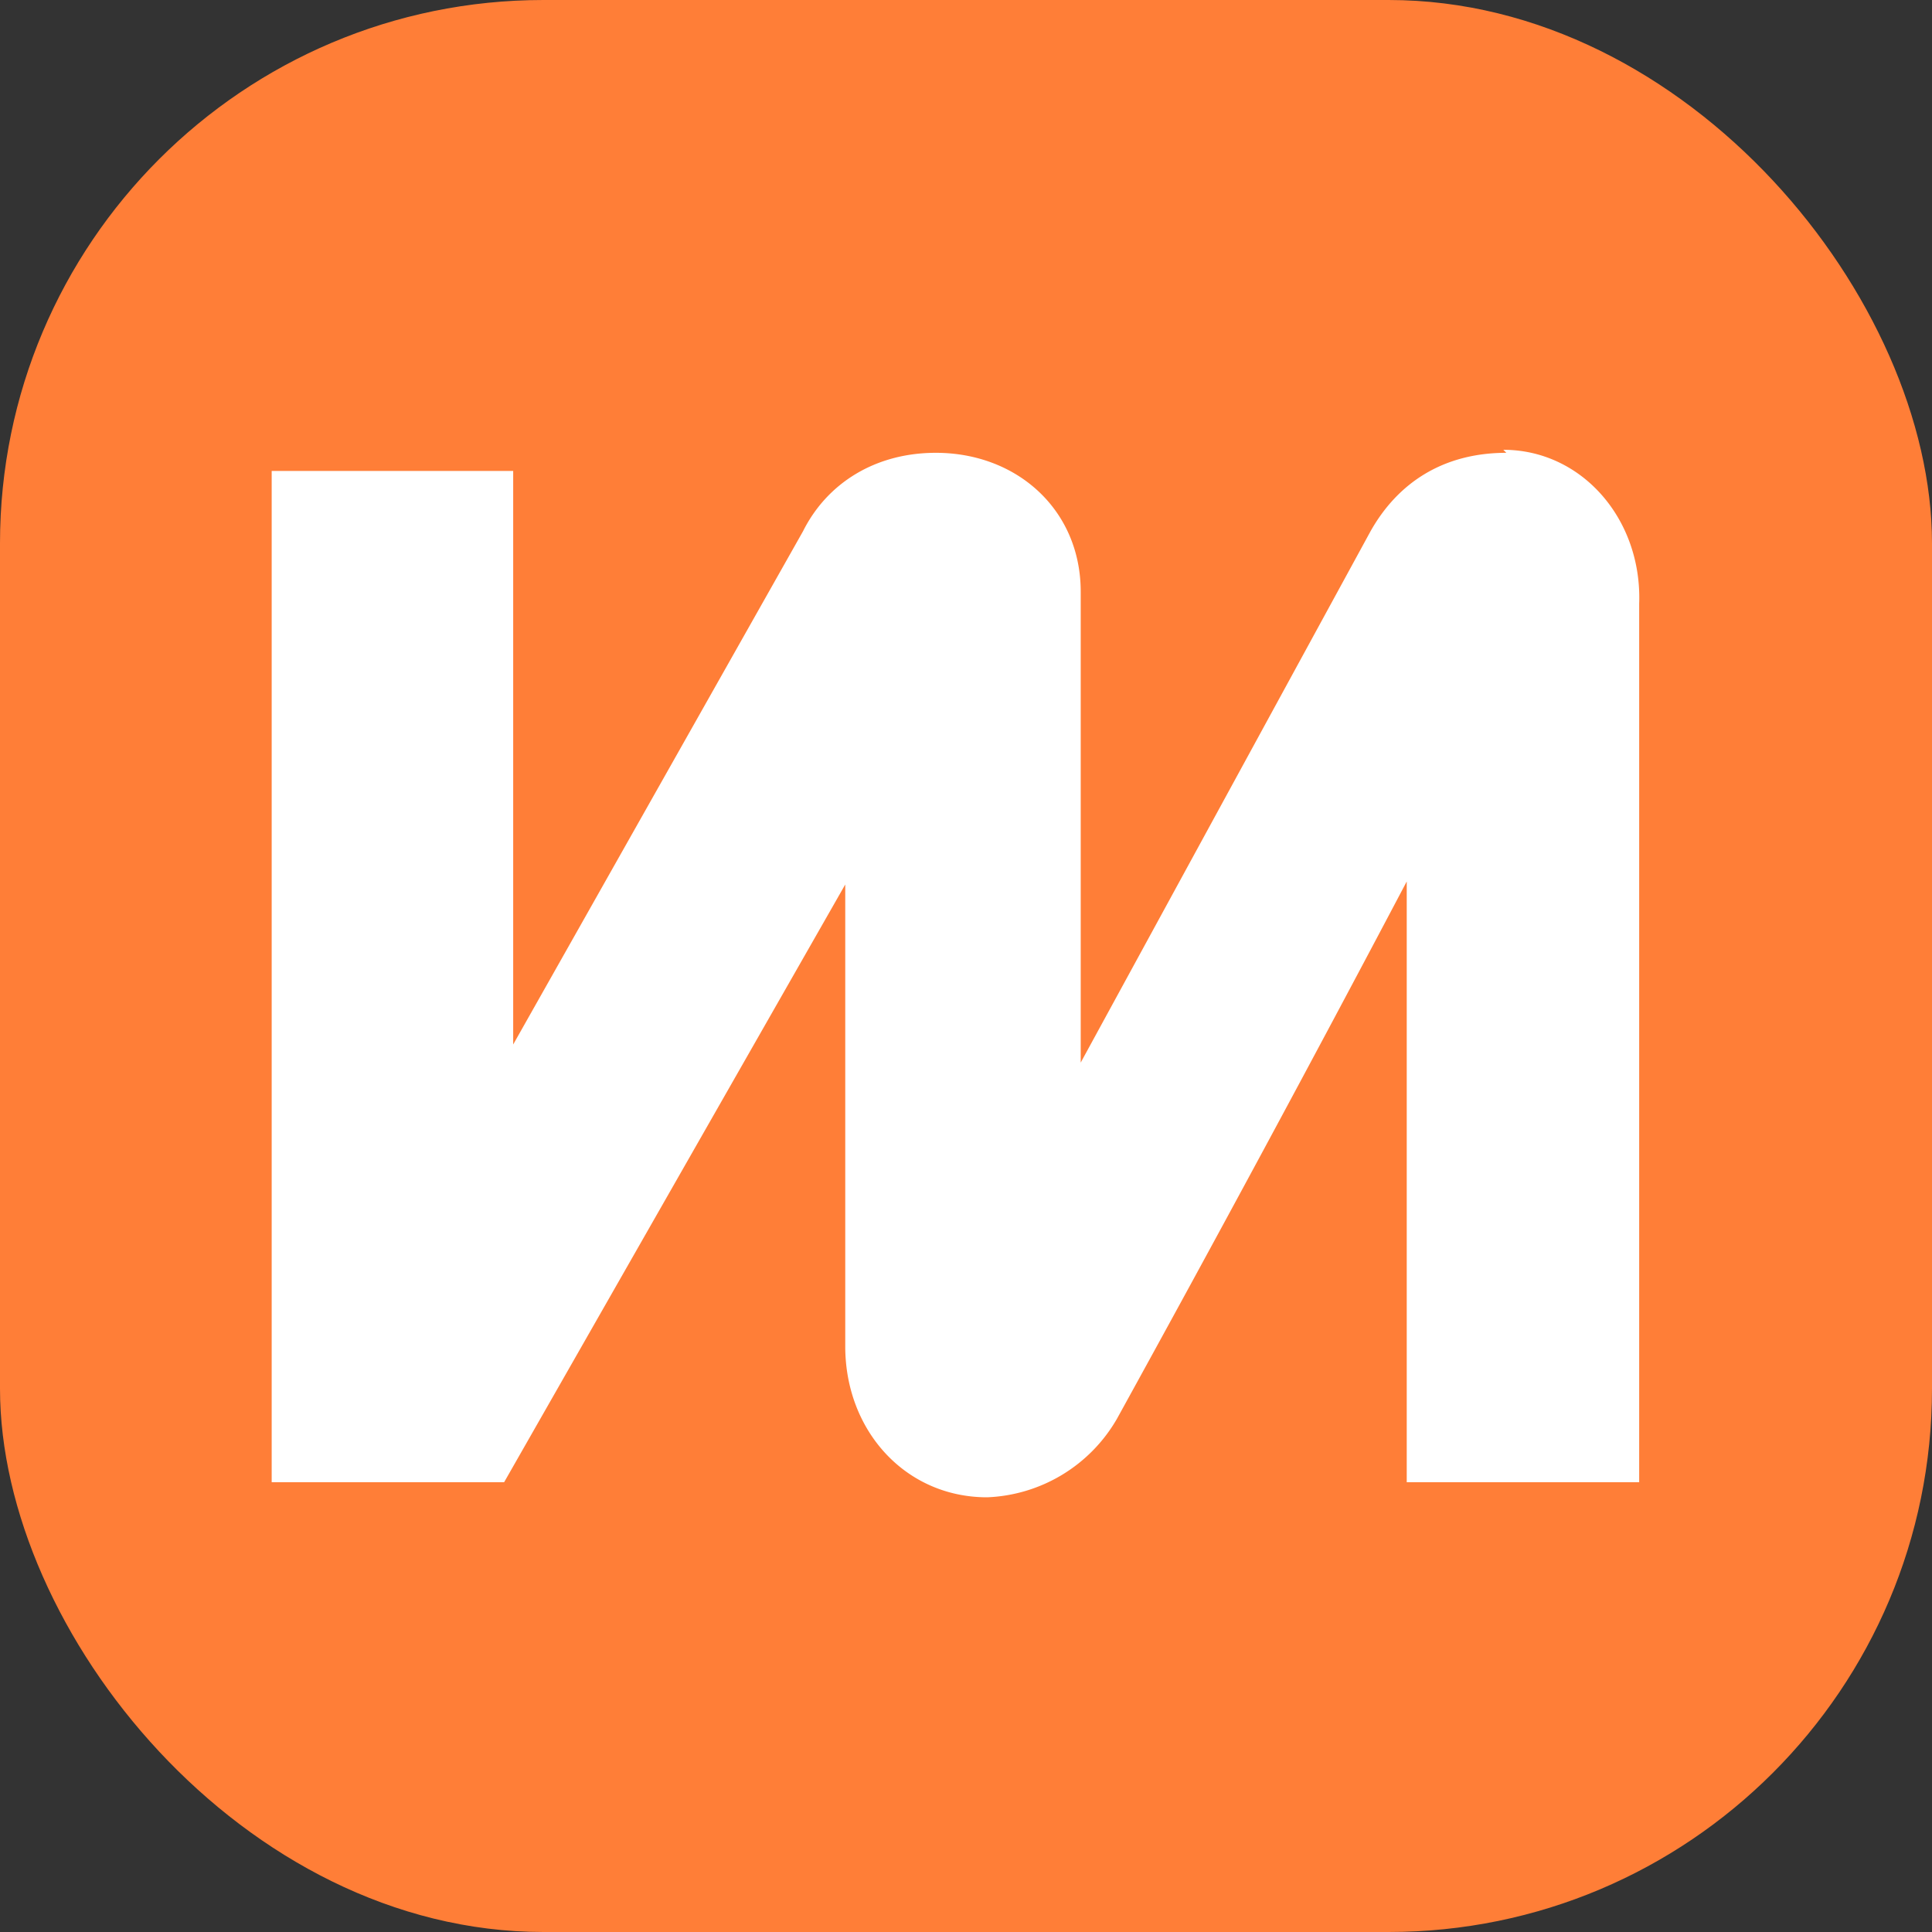
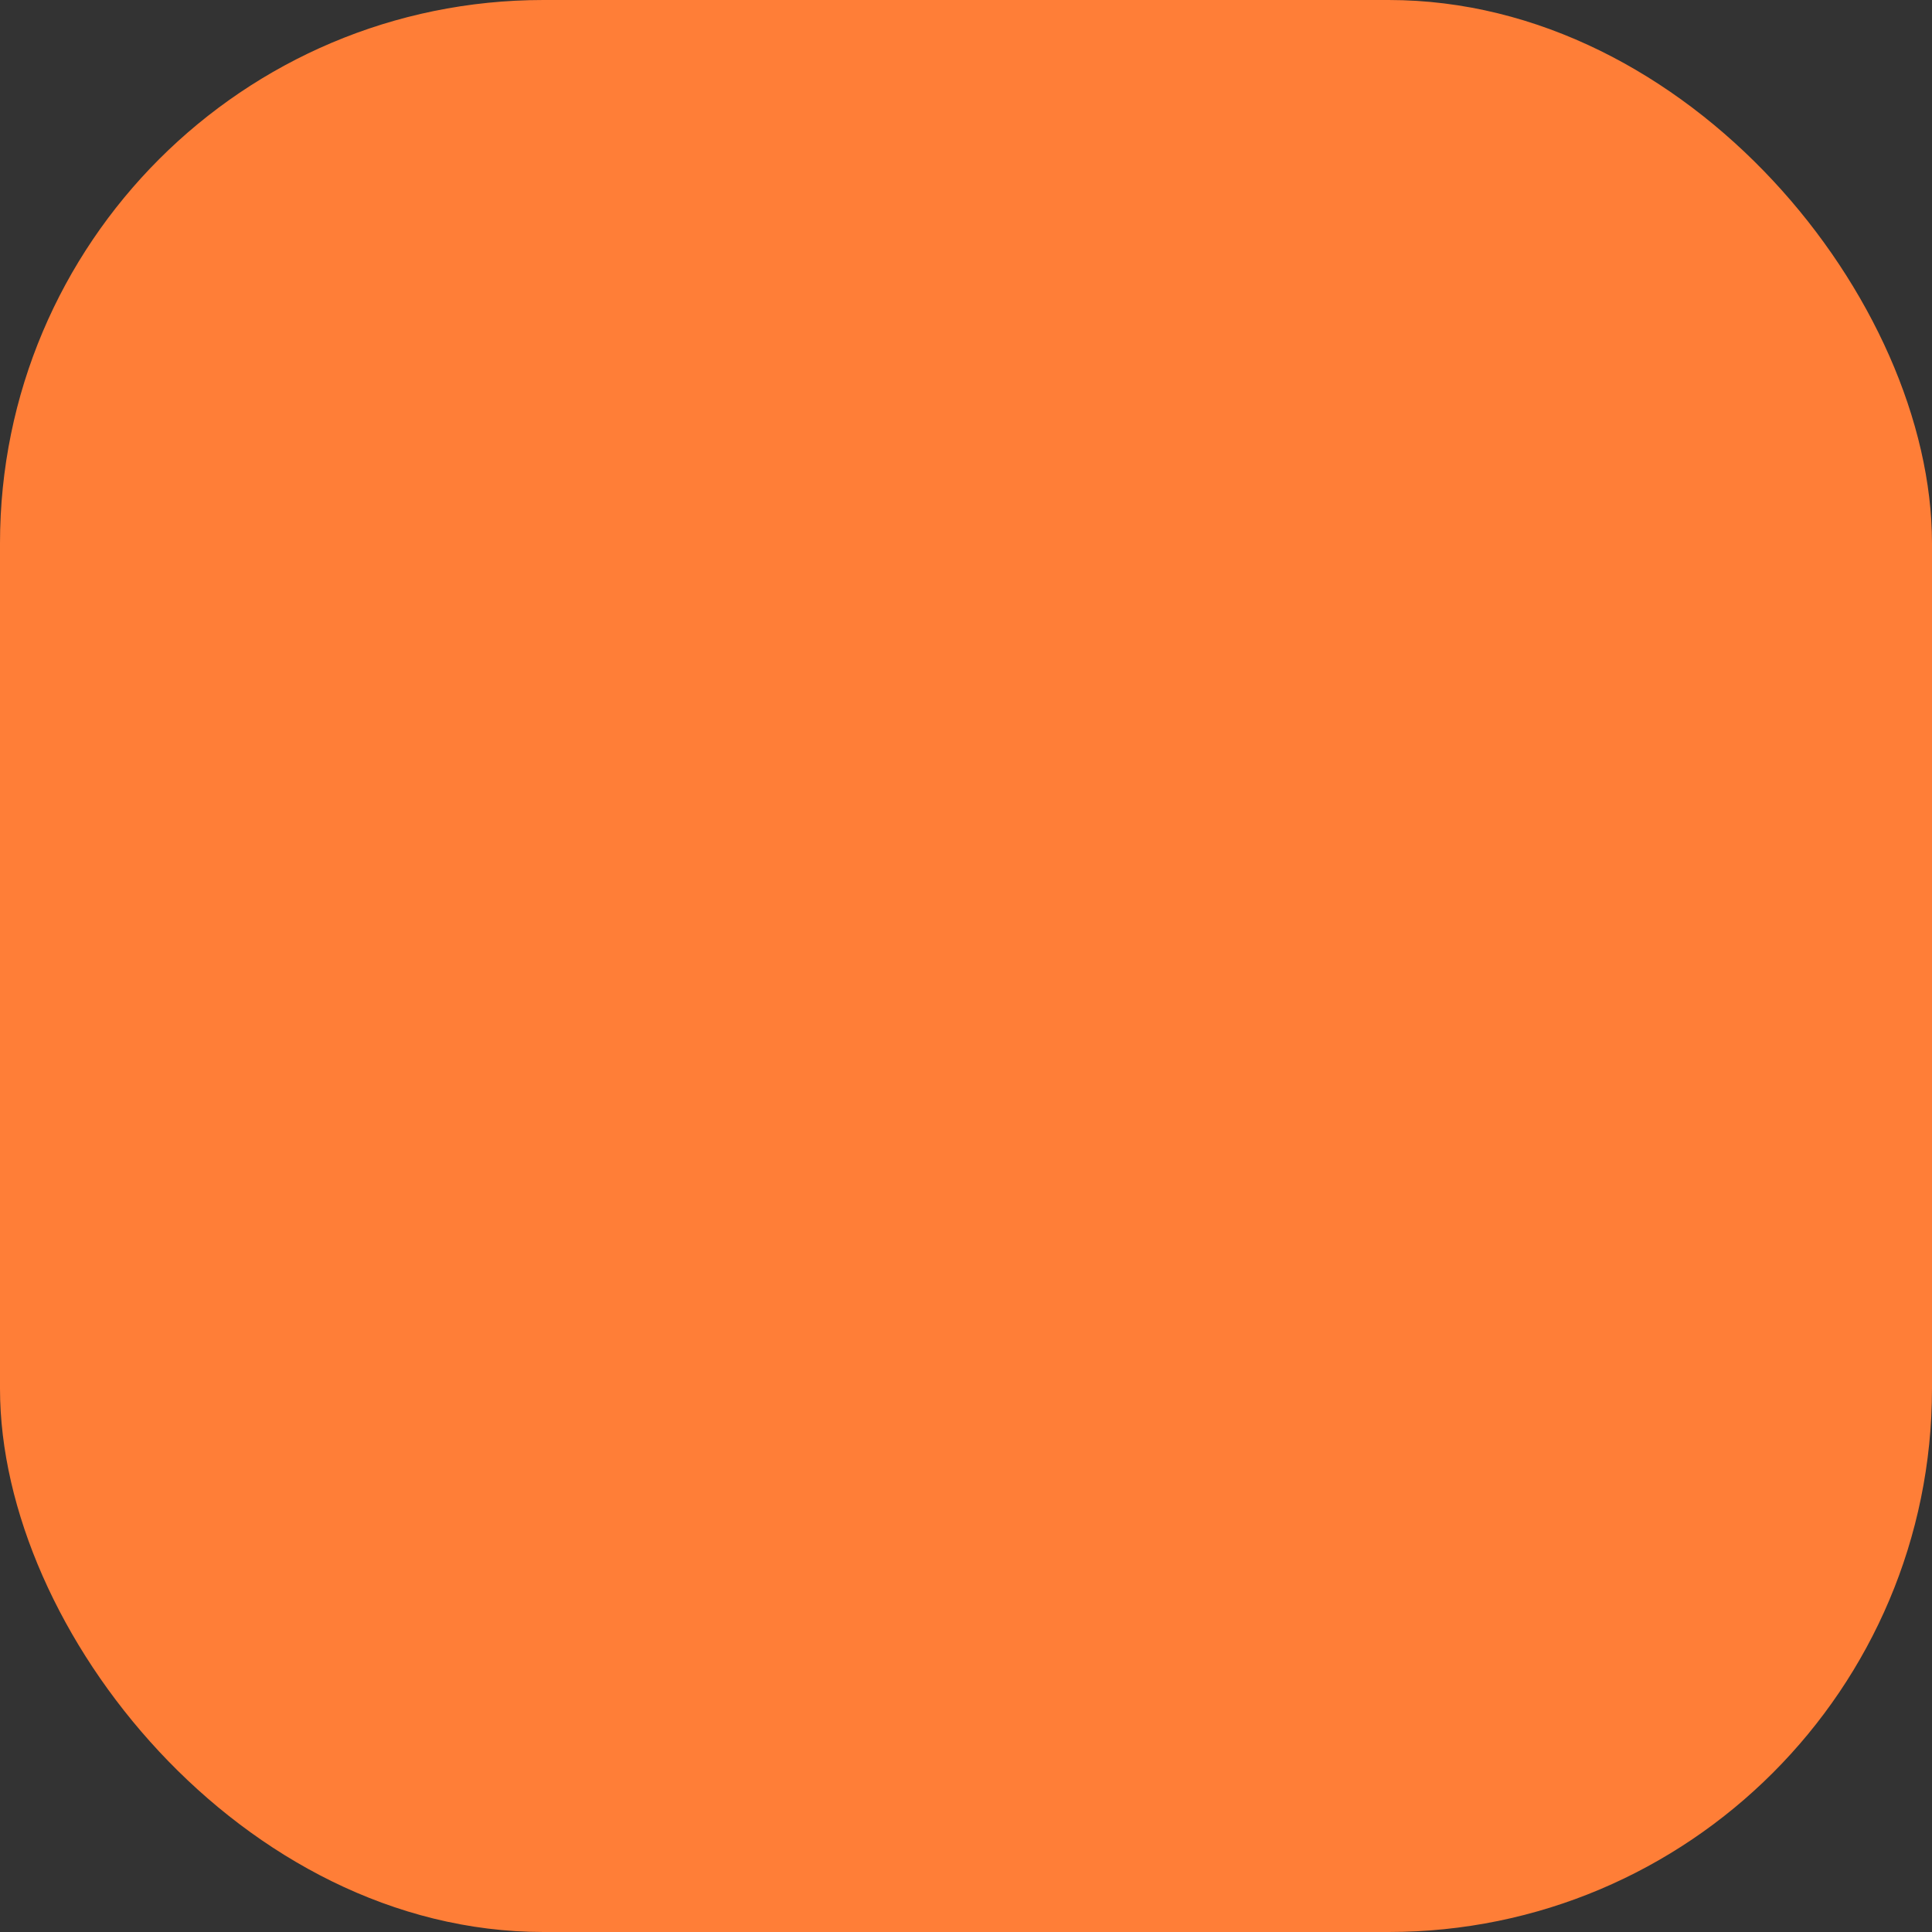
<svg xmlns="http://www.w3.org/2000/svg" viewBox="0 0 64 64">
  <rect x="0" y="0" width="64" height="64" fill="#333333" stroke="none" />
  <rect width="64" height="64" fill="#ff7e37" rx="18" ry="18" />
-   <path fill="#fff" d="M49.9 15c-2.1 0-3.6 1-4.5 2.6l-9.6 17.6V19.6c0-2.7-2.1-4.6-4.8-4.6-2 0-3.6 1-4.4 2.6l-9.6 17v-19H9v33.5h7.7L28 29.3v15.3c0 2.8 2 5 4.7 5A5.2 5.2 0 0 0 37 47a1108 1108 0 0 0 9.6-17.8v19.9h7.7V20c.1-2.8-1.9-5.1-4.5-5.1z" />
</svg>